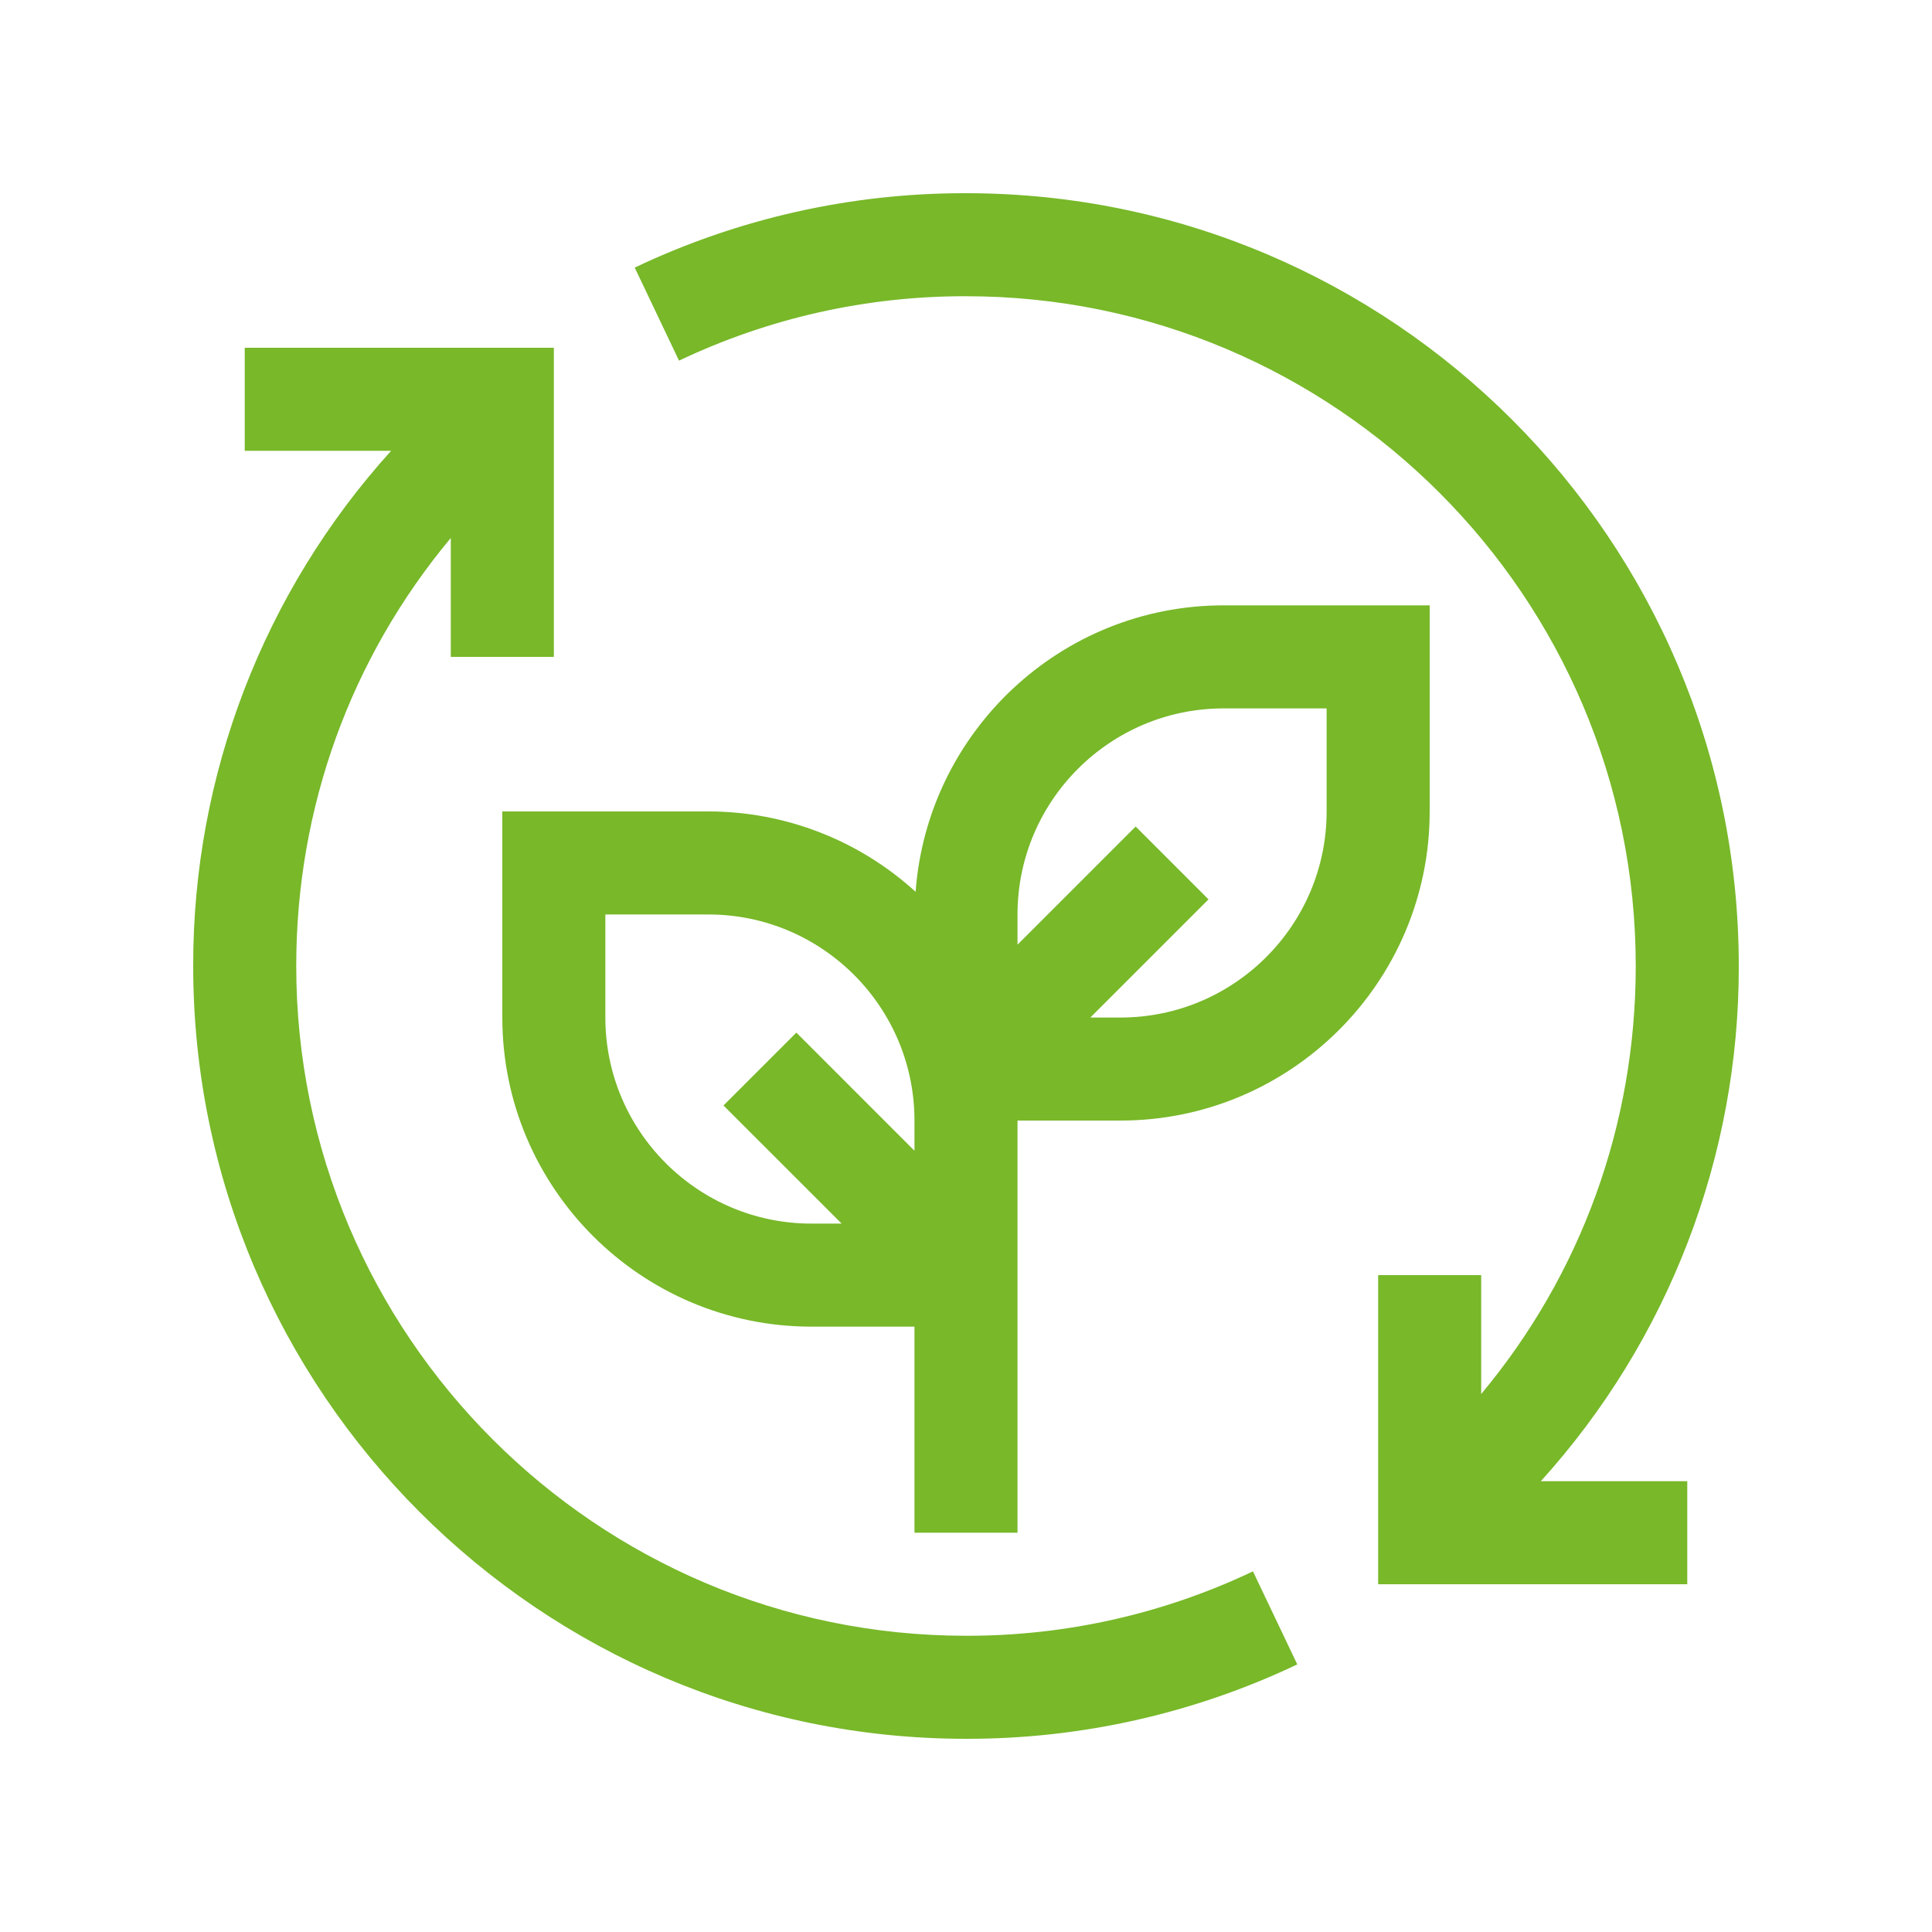
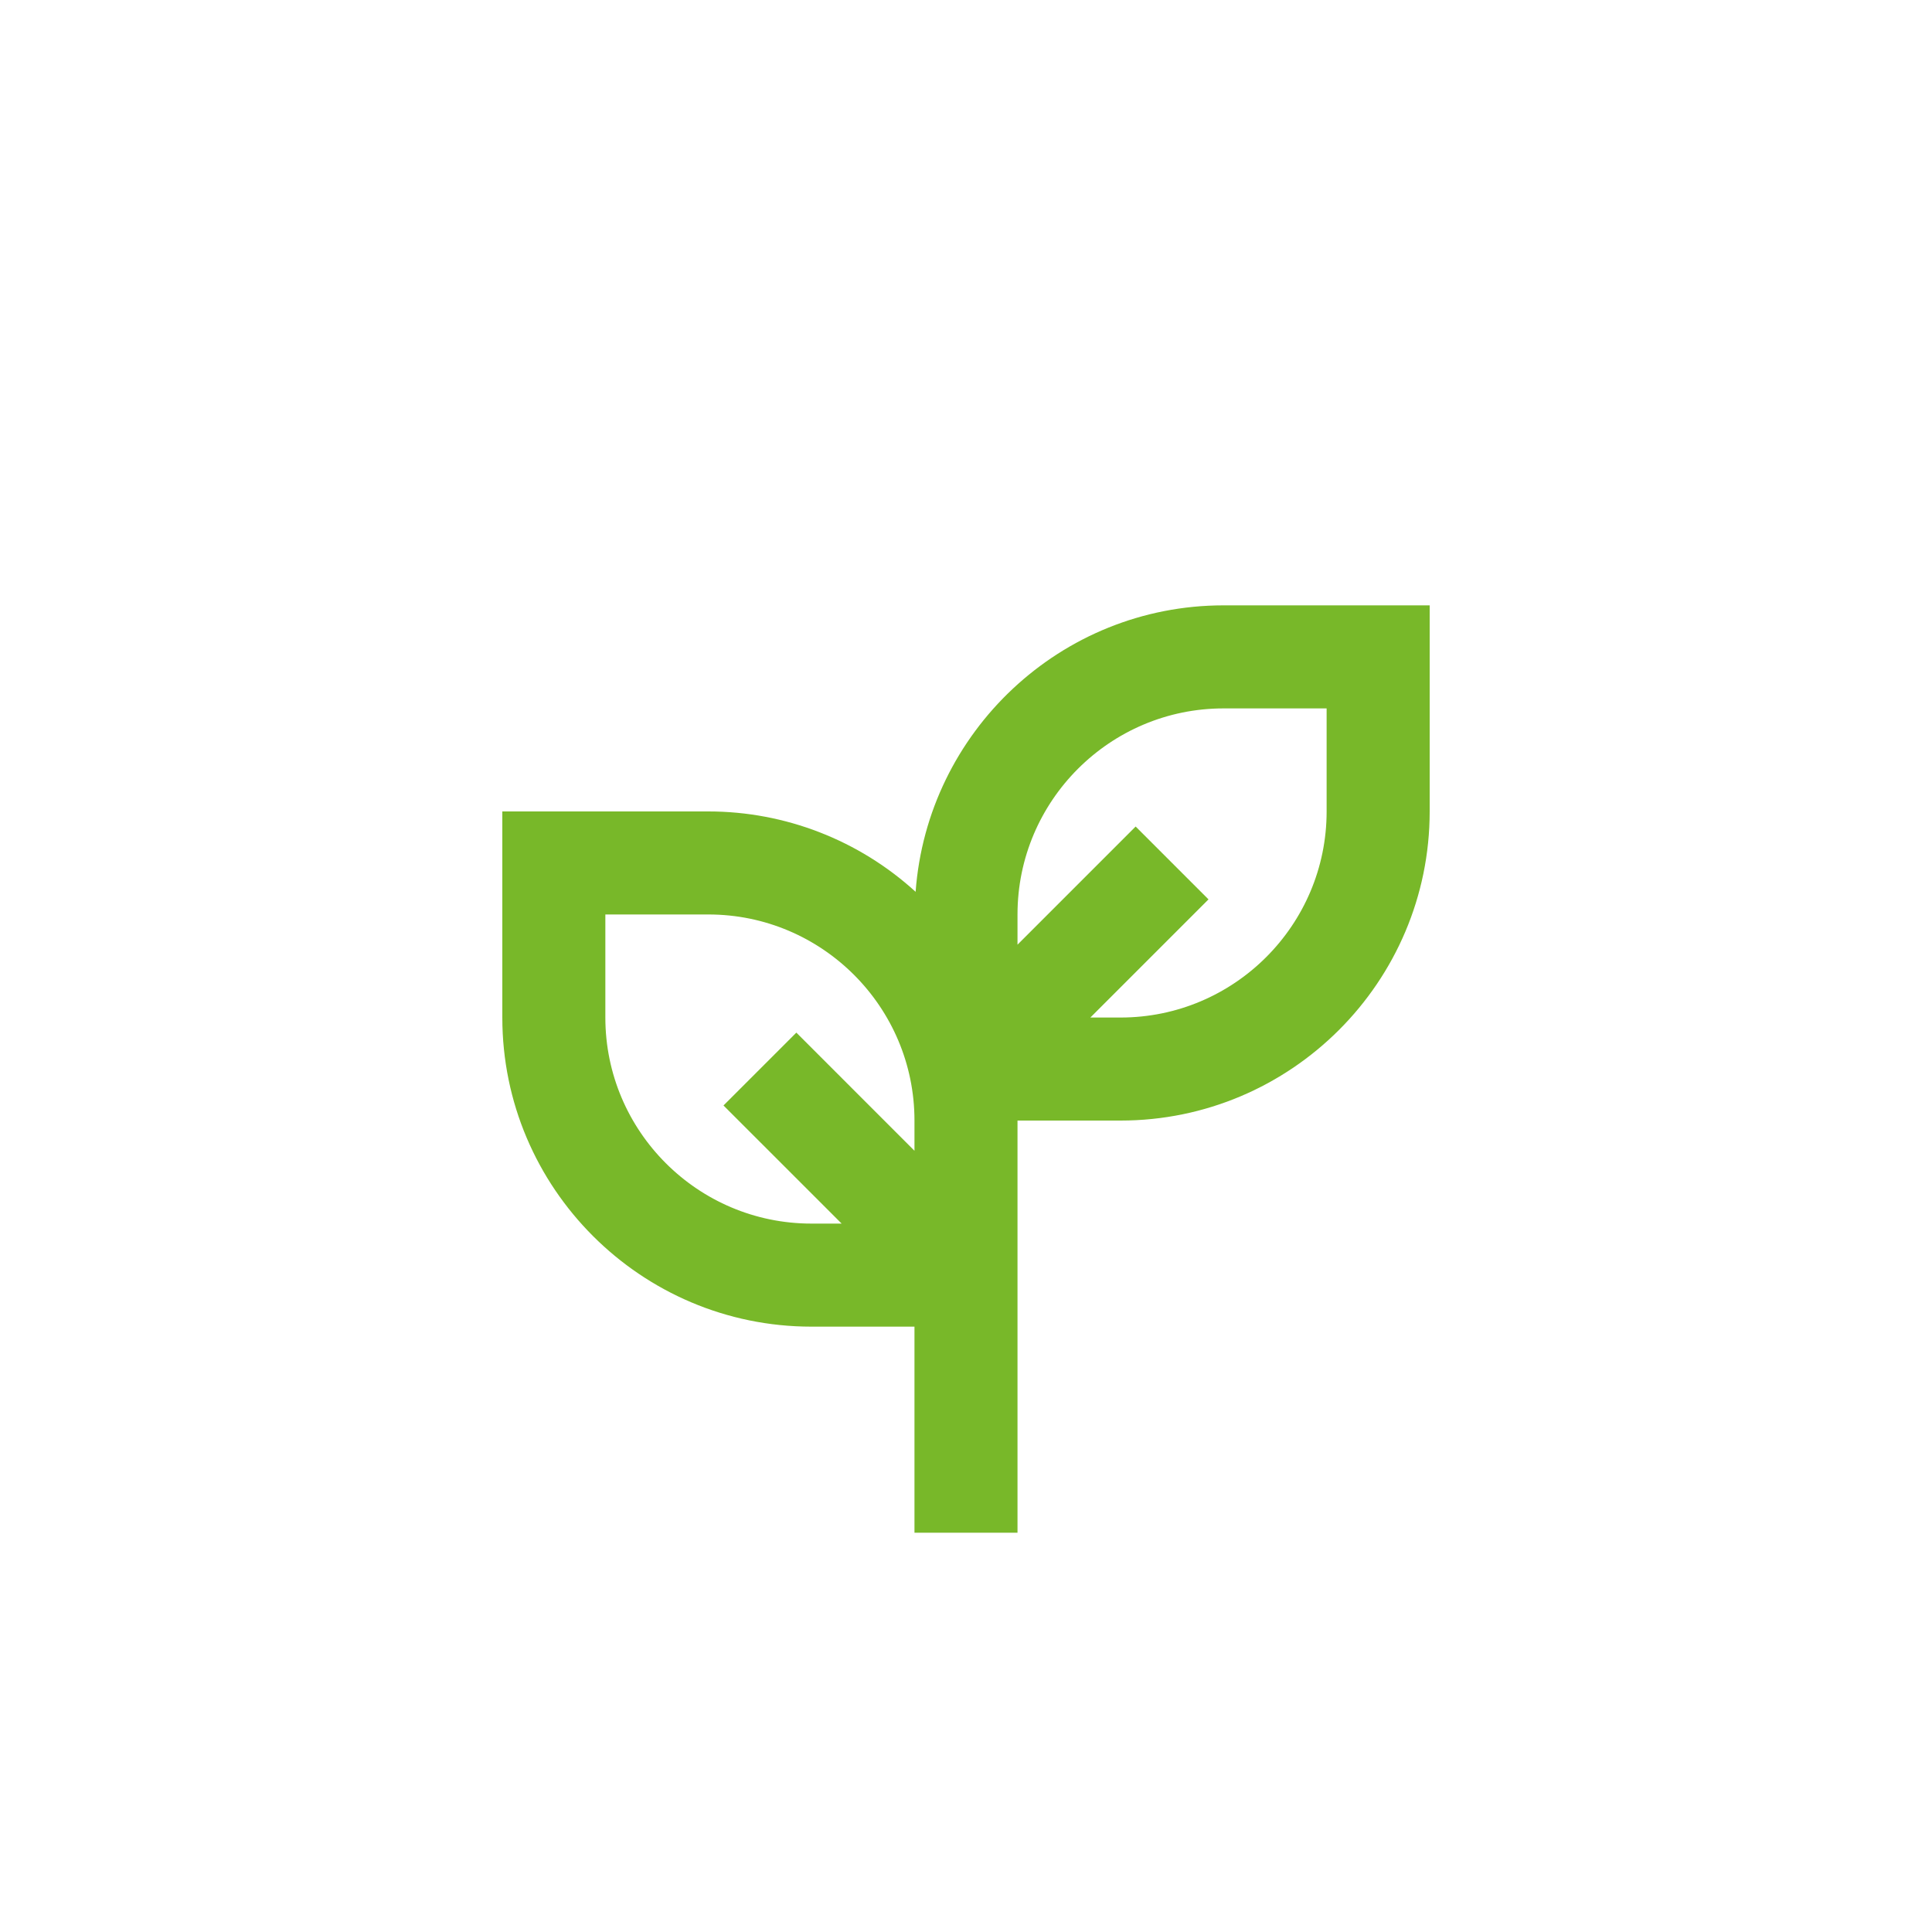
<svg xmlns="http://www.w3.org/2000/svg" width="100" height="100" viewBox="0 0 100 100" fill="none">
-   <path d="M64.853 81.333C60.213 83.54 55.138 84.679 50 84.667C30.885 84.667 15.333 69.115 15.333 50C15.333 41.8 18.152 34.056 23.333 27.845V34H28.667V18H12.667V23.333H20.245C13.634 30.639 9.981 40.147 10 50C10 72.056 27.944 90 50 90C55.931 90.012 61.79 88.697 67.147 86.149L64.853 81.333Z" fill="#78B829" />
  <path d="M63.333 31.333C54.907 31.333 47.997 37.885 47.392 46.16C44.46 43.485 40.635 42.001 36.667 42H26V52.667C26 61.491 33.179 68.667 42 68.667H47.333V79.333H52.666V58H58C66.821 58 74 50.824 74 42V31.333H63.333ZM42 63.333C36.117 63.333 31.333 58.549 31.333 52.667V47.333H36.667C42.549 47.333 47.333 52.117 47.333 58V59.563L41.219 53.448L37.448 57.219L43.563 63.333H42ZM68.666 42C68.666 47.883 63.883 52.667 58 52.667H56.437L62.552 46.552L58.781 42.781L52.666 48.896V47.333C52.666 41.451 57.45 36.667 63.333 36.667H68.666V42Z" fill="#78B829" />
-   <path d="M89.999 50C89.999 27.944 72.055 10 49.999 10C44.068 9.988 38.209 11.303 32.853 13.851L35.146 18.667C39.786 16.46 44.861 15.321 49.999 15.333C69.114 15.333 84.666 30.885 84.666 50C84.666 58.2 81.847 65.944 76.666 72.155V66H71.333V82H87.333V76.666H79.754C86.366 69.361 90.018 59.853 89.999 50Z" fill="#78B829" />
</svg>